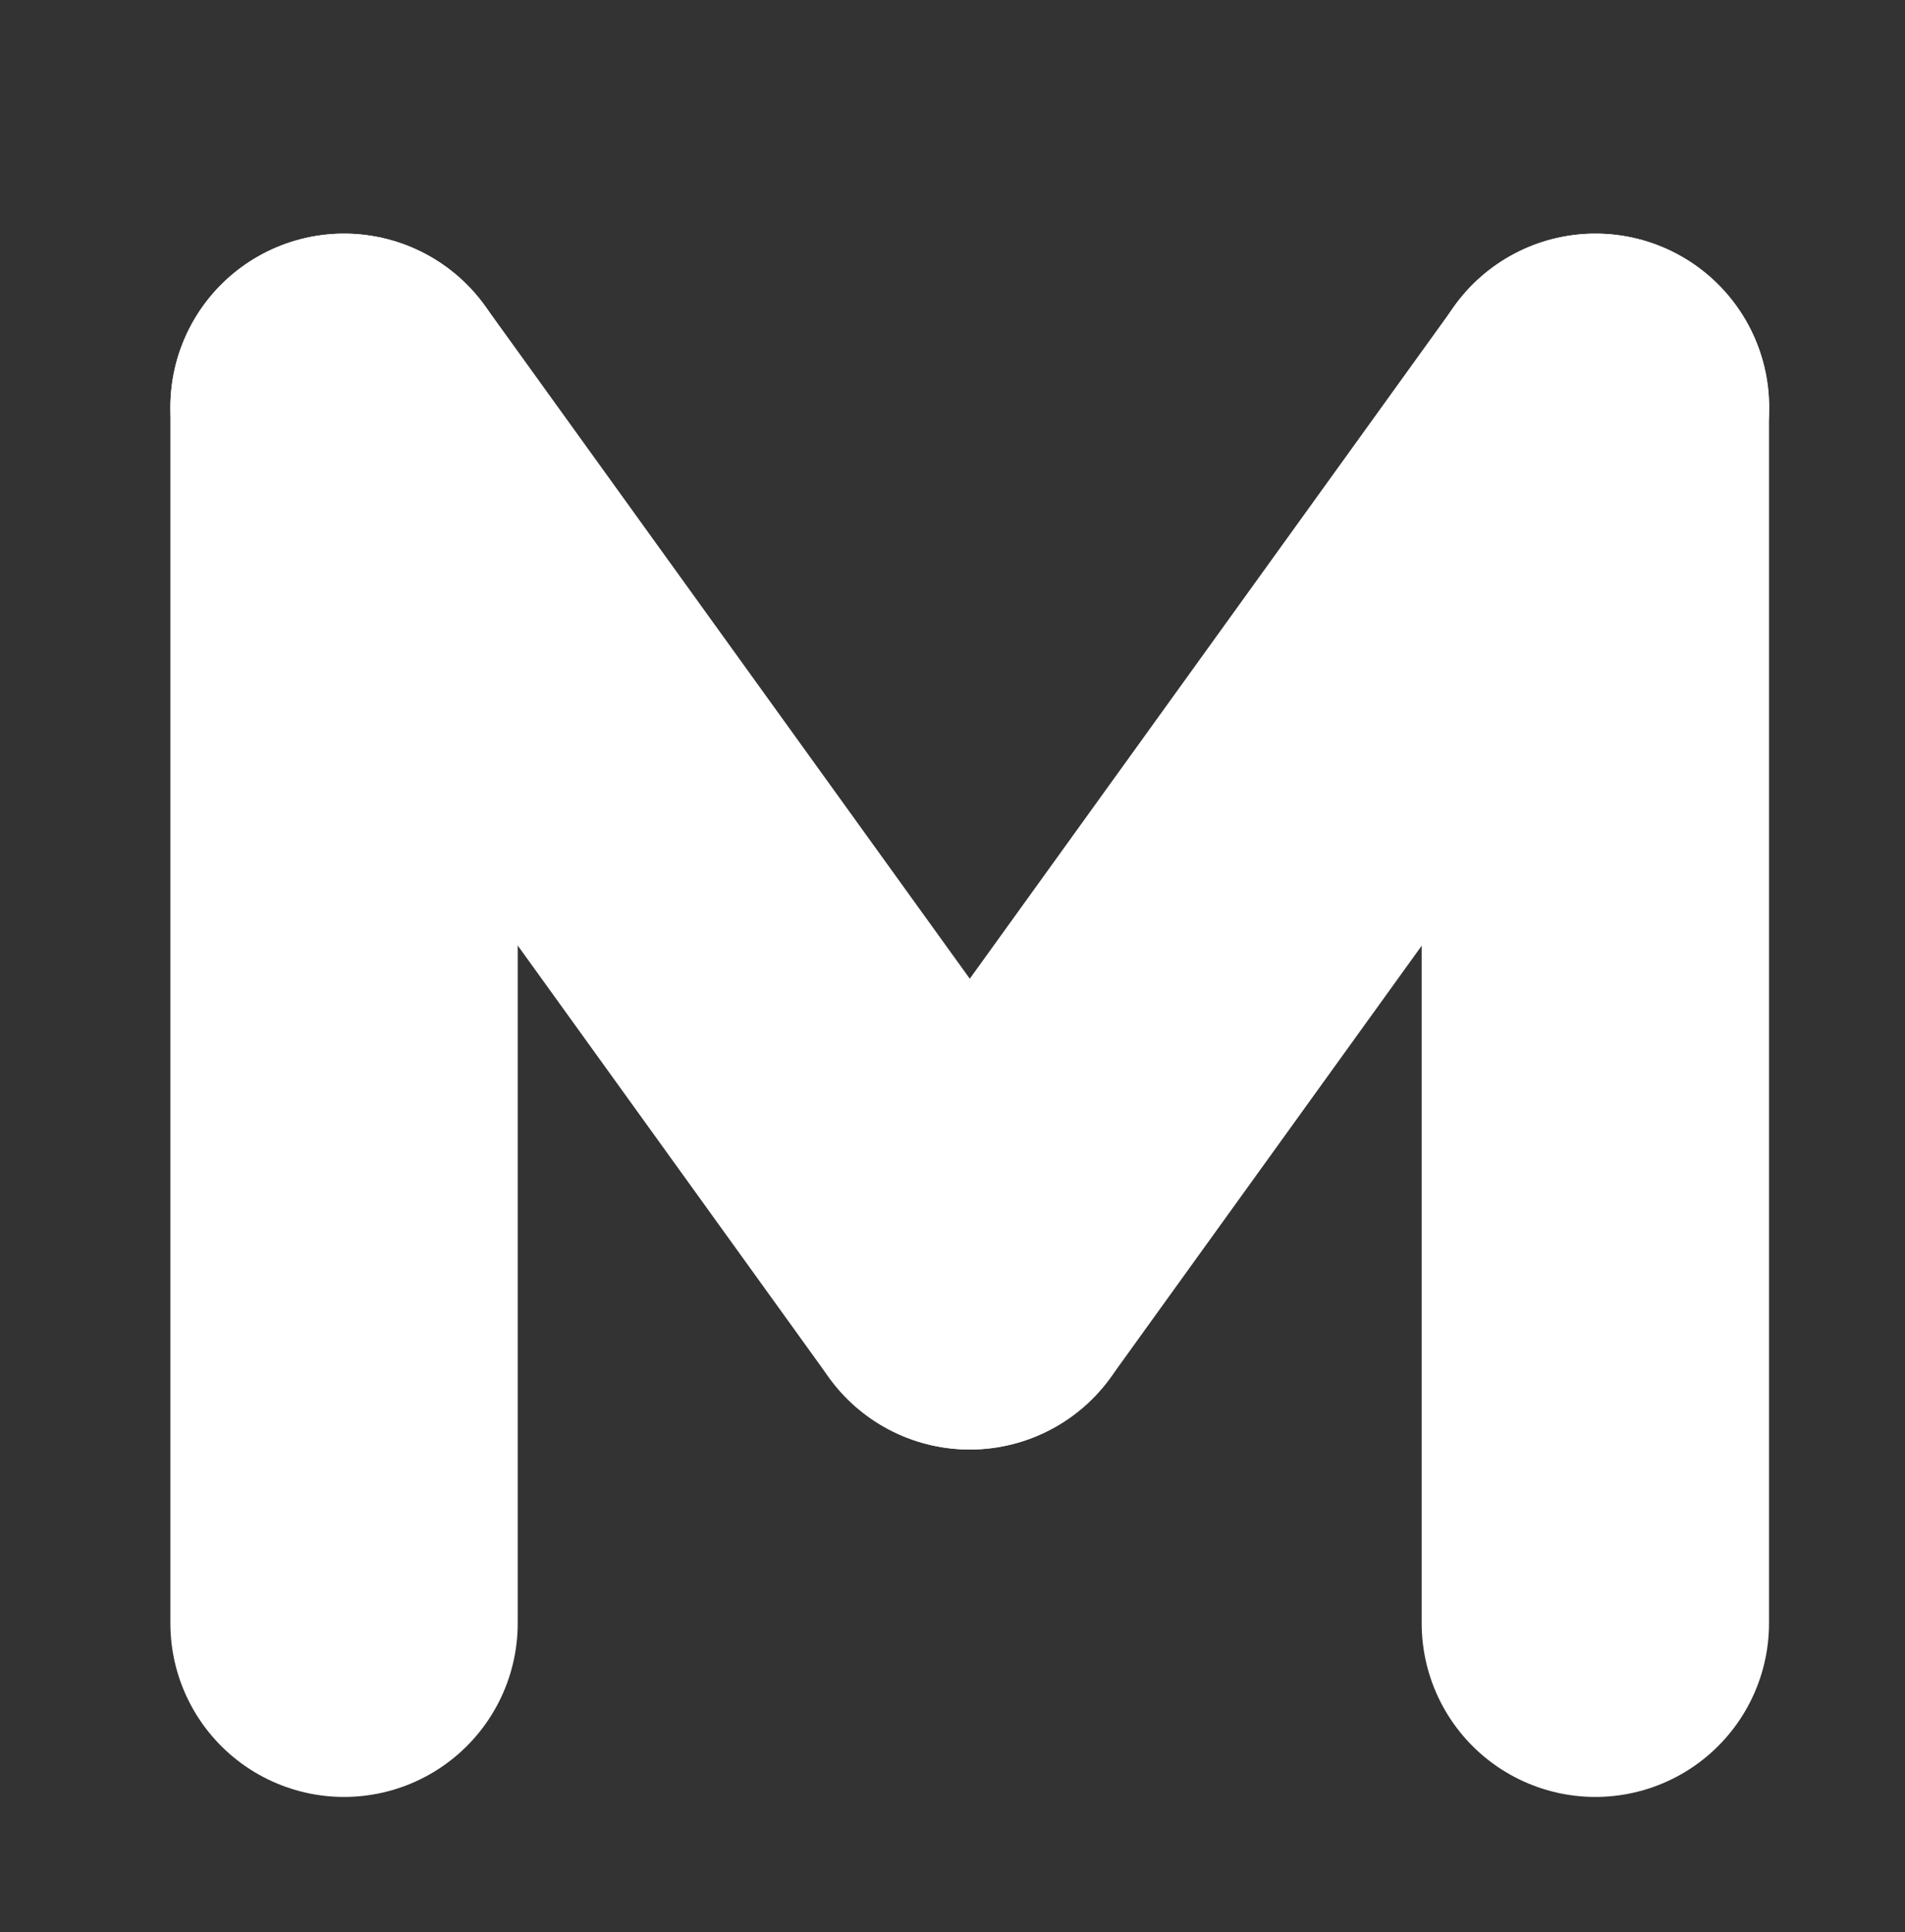
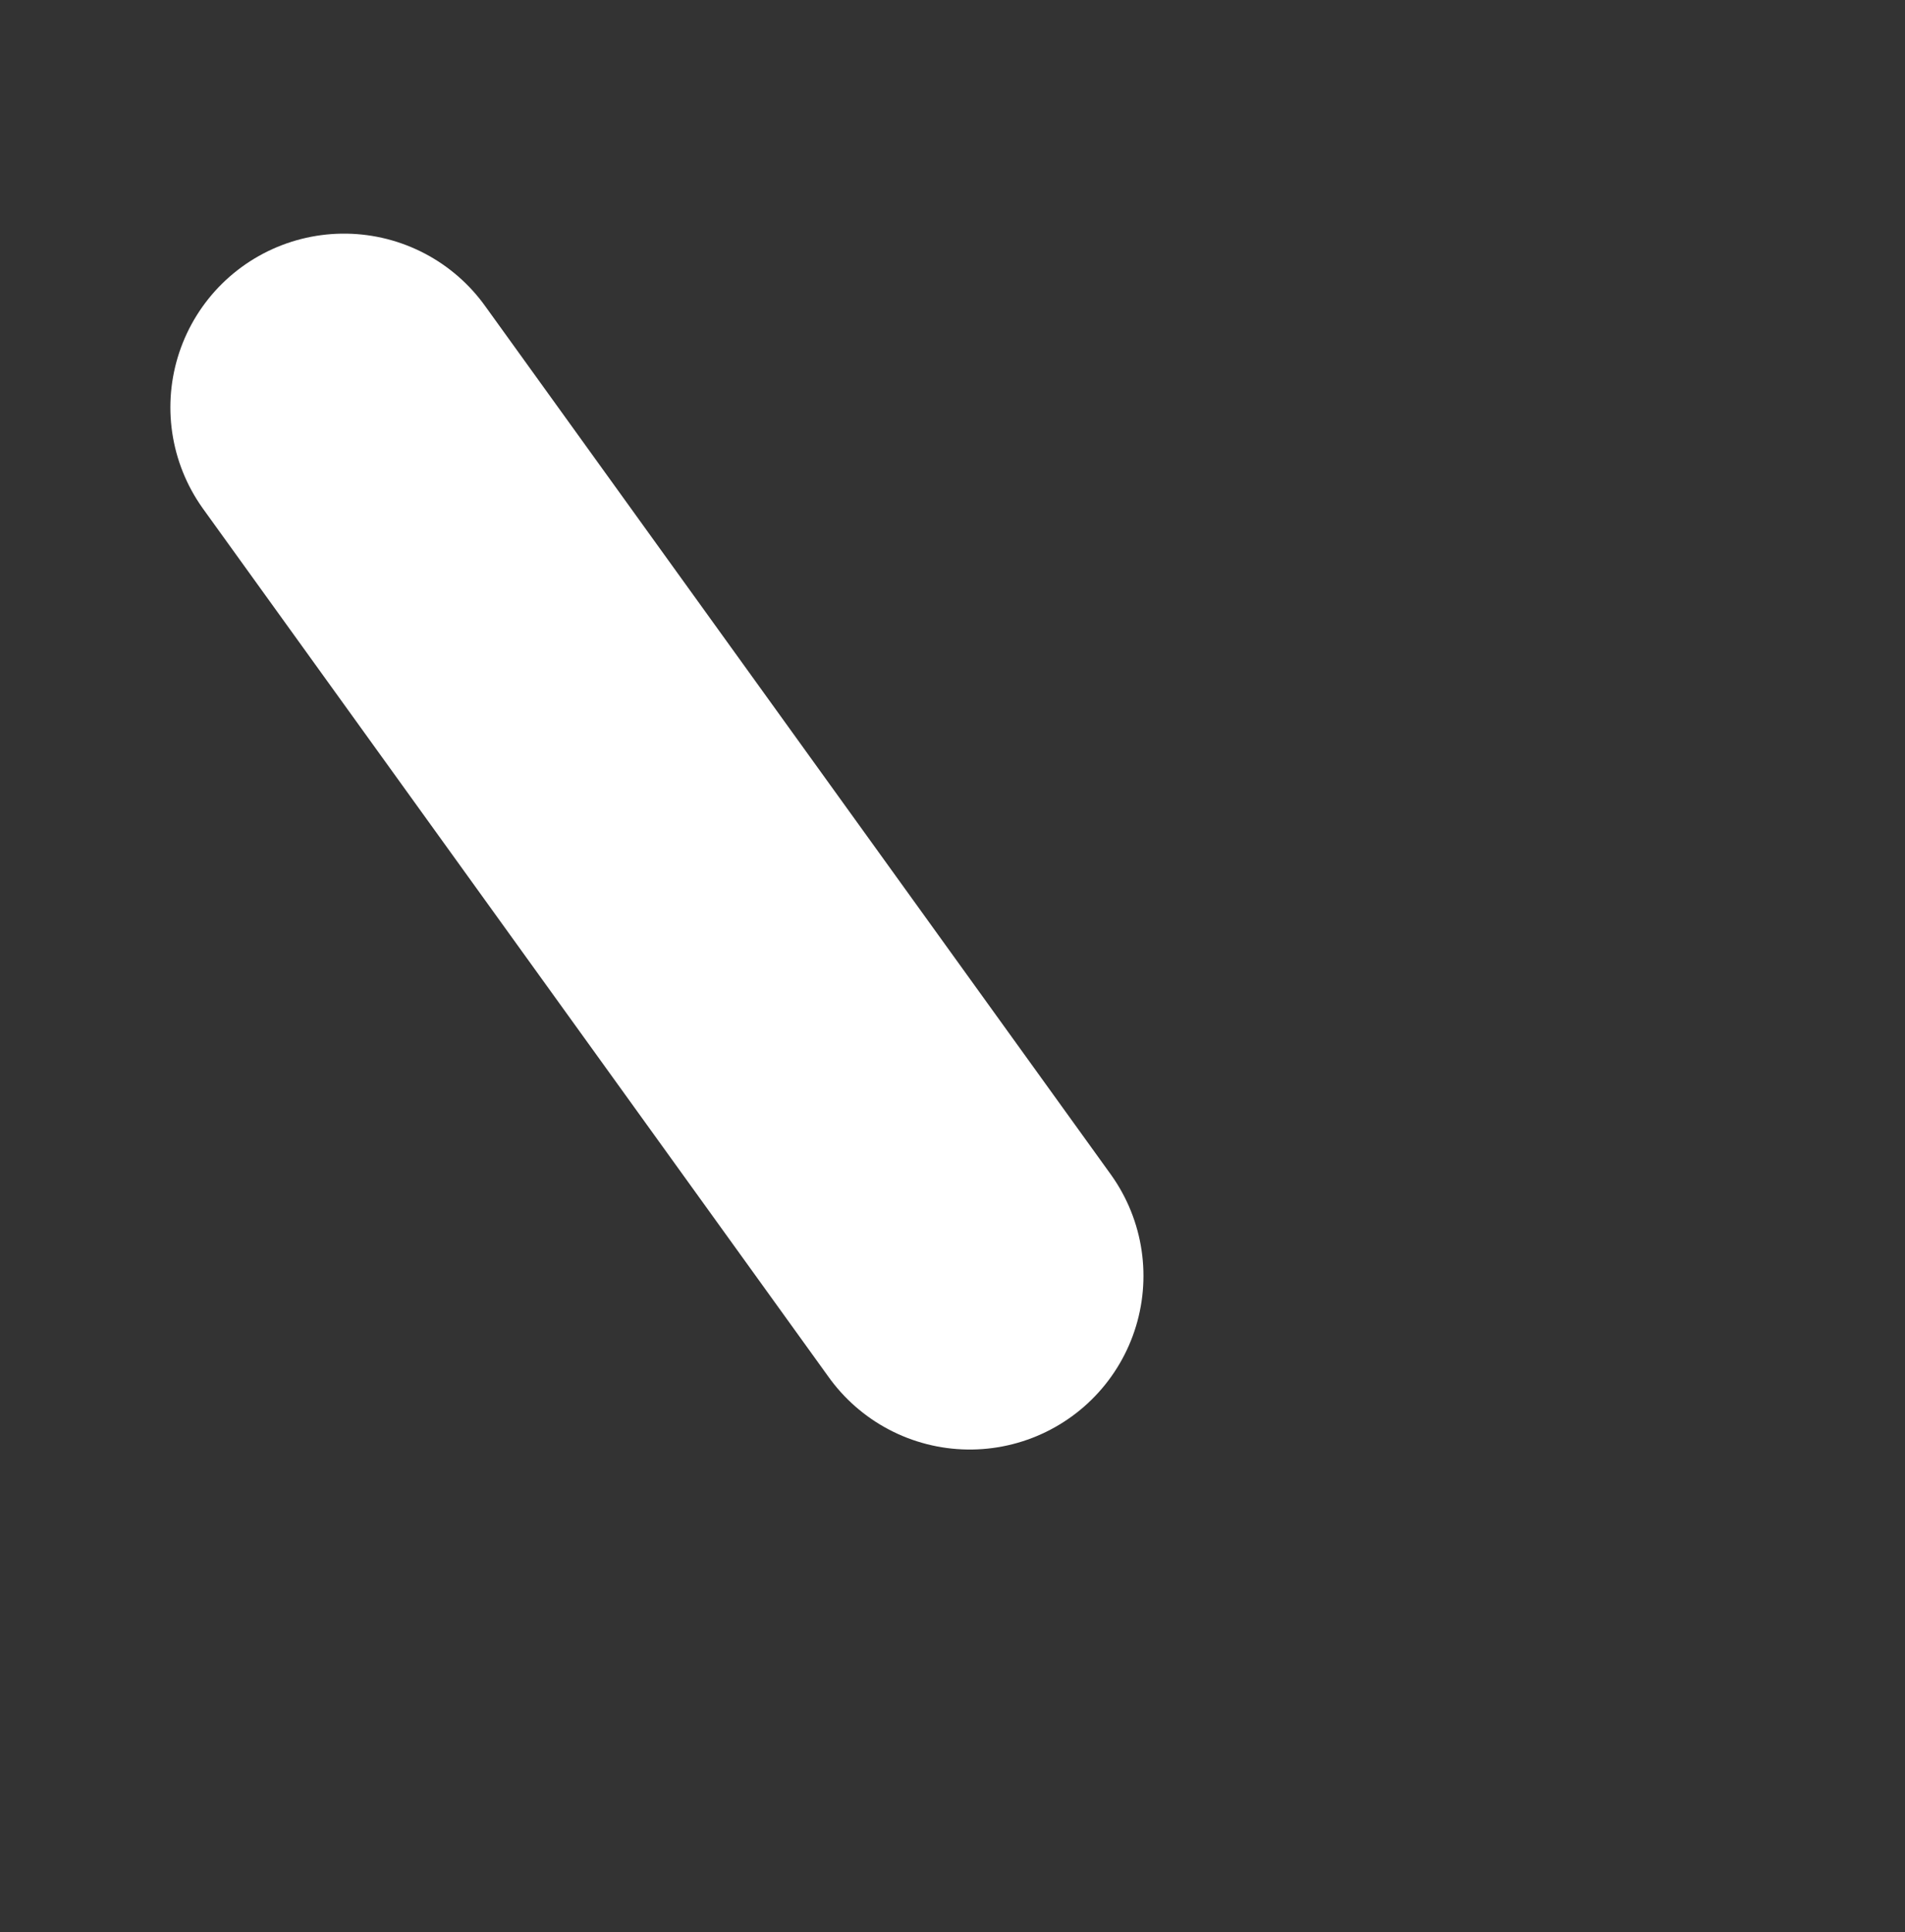
<svg xmlns="http://www.w3.org/2000/svg" width="10.969" height="11.124" viewBox="0 0 10.969 11.124">
  <rect x="0" y="0" width="10.969" height="11.124" fill="#333333" stroke="none" />
  <g id="mixed_checkbox" transform="translate(-5979.019 1599.845)">
-     <line id="Line_664" y2="7" transform="translate(5981 -1597.5)" fill="none" stroke="white" stroke-linecap="round" stroke-width="2" />
-     <line id="Line_667" y2="7" transform="translate(5988.205 -1597.5)" fill="none" stroke="white" stroke-linecap="round" stroke-width="2" />
    <line id="Line_665" x2="3.603" y2="5" transform="translate(5981 -1597.5)" fill="none" stroke="white" stroke-linecap="round" stroke-width="2" />
-     <line id="Line_666" x1="3.603" y2="5" transform="translate(5984.603 -1597.5)" fill="none" stroke="white" stroke-linecap="round" stroke-width="2" />
  </g>
</svg>